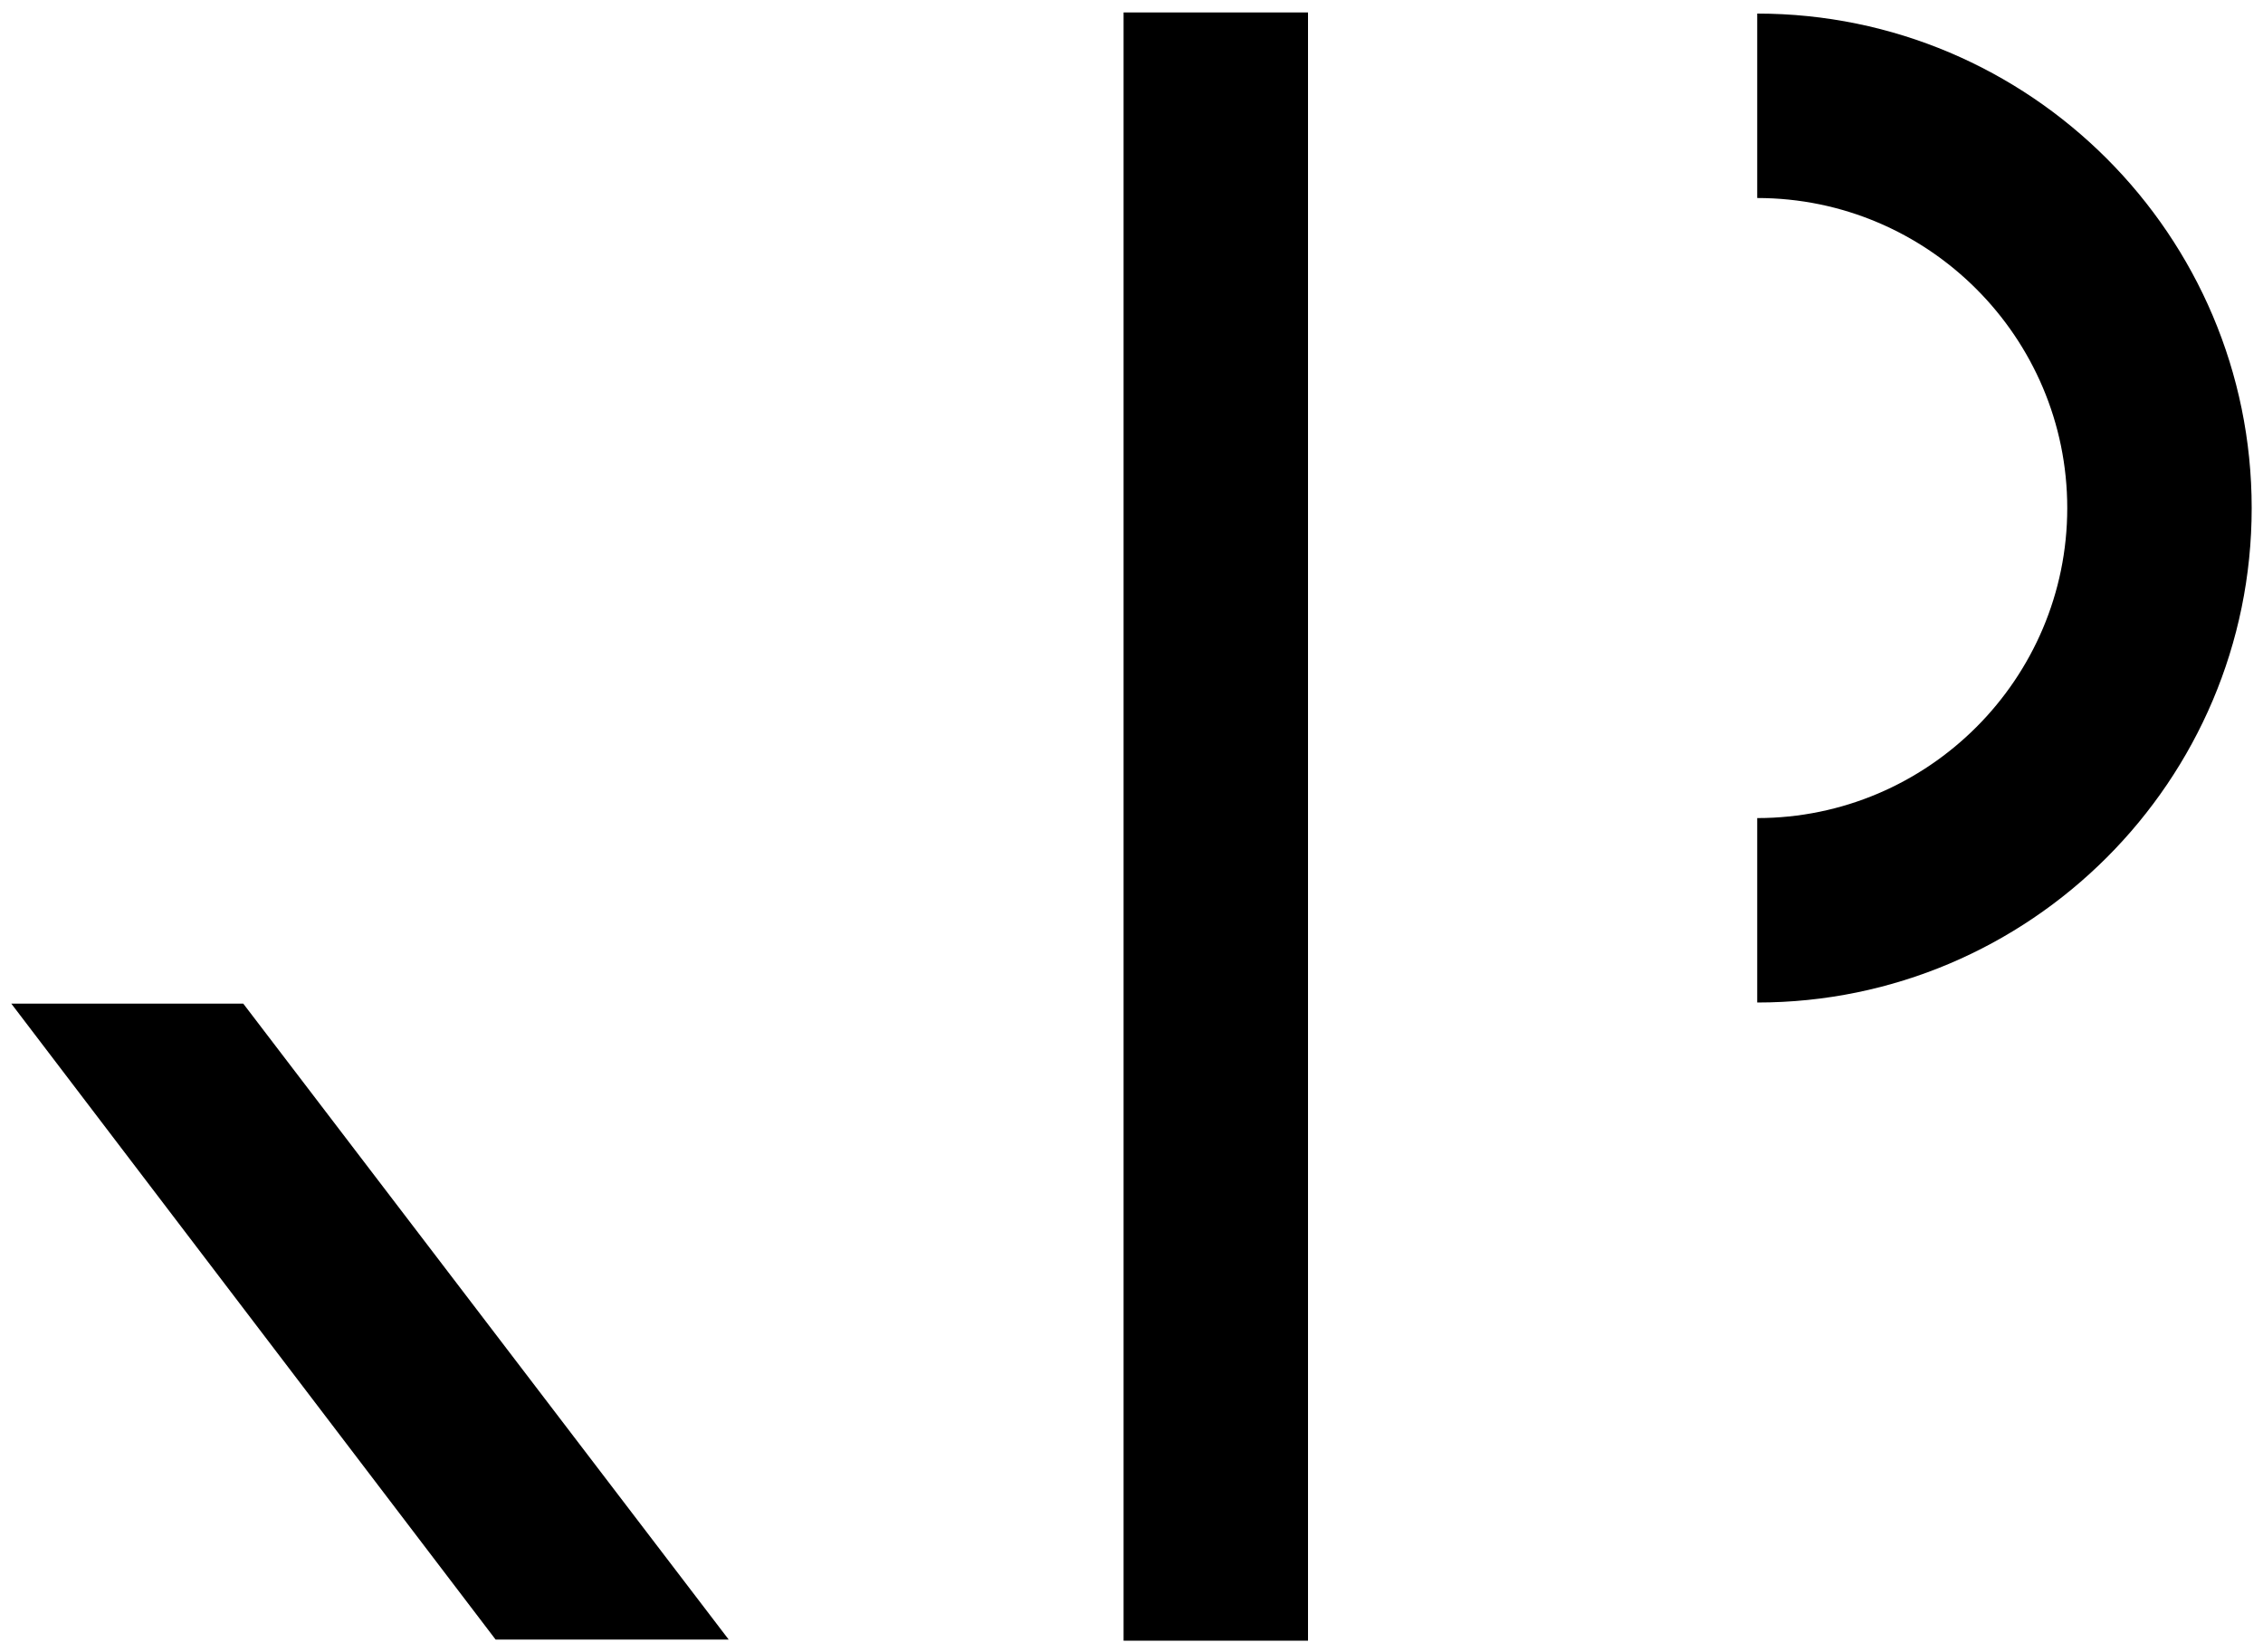
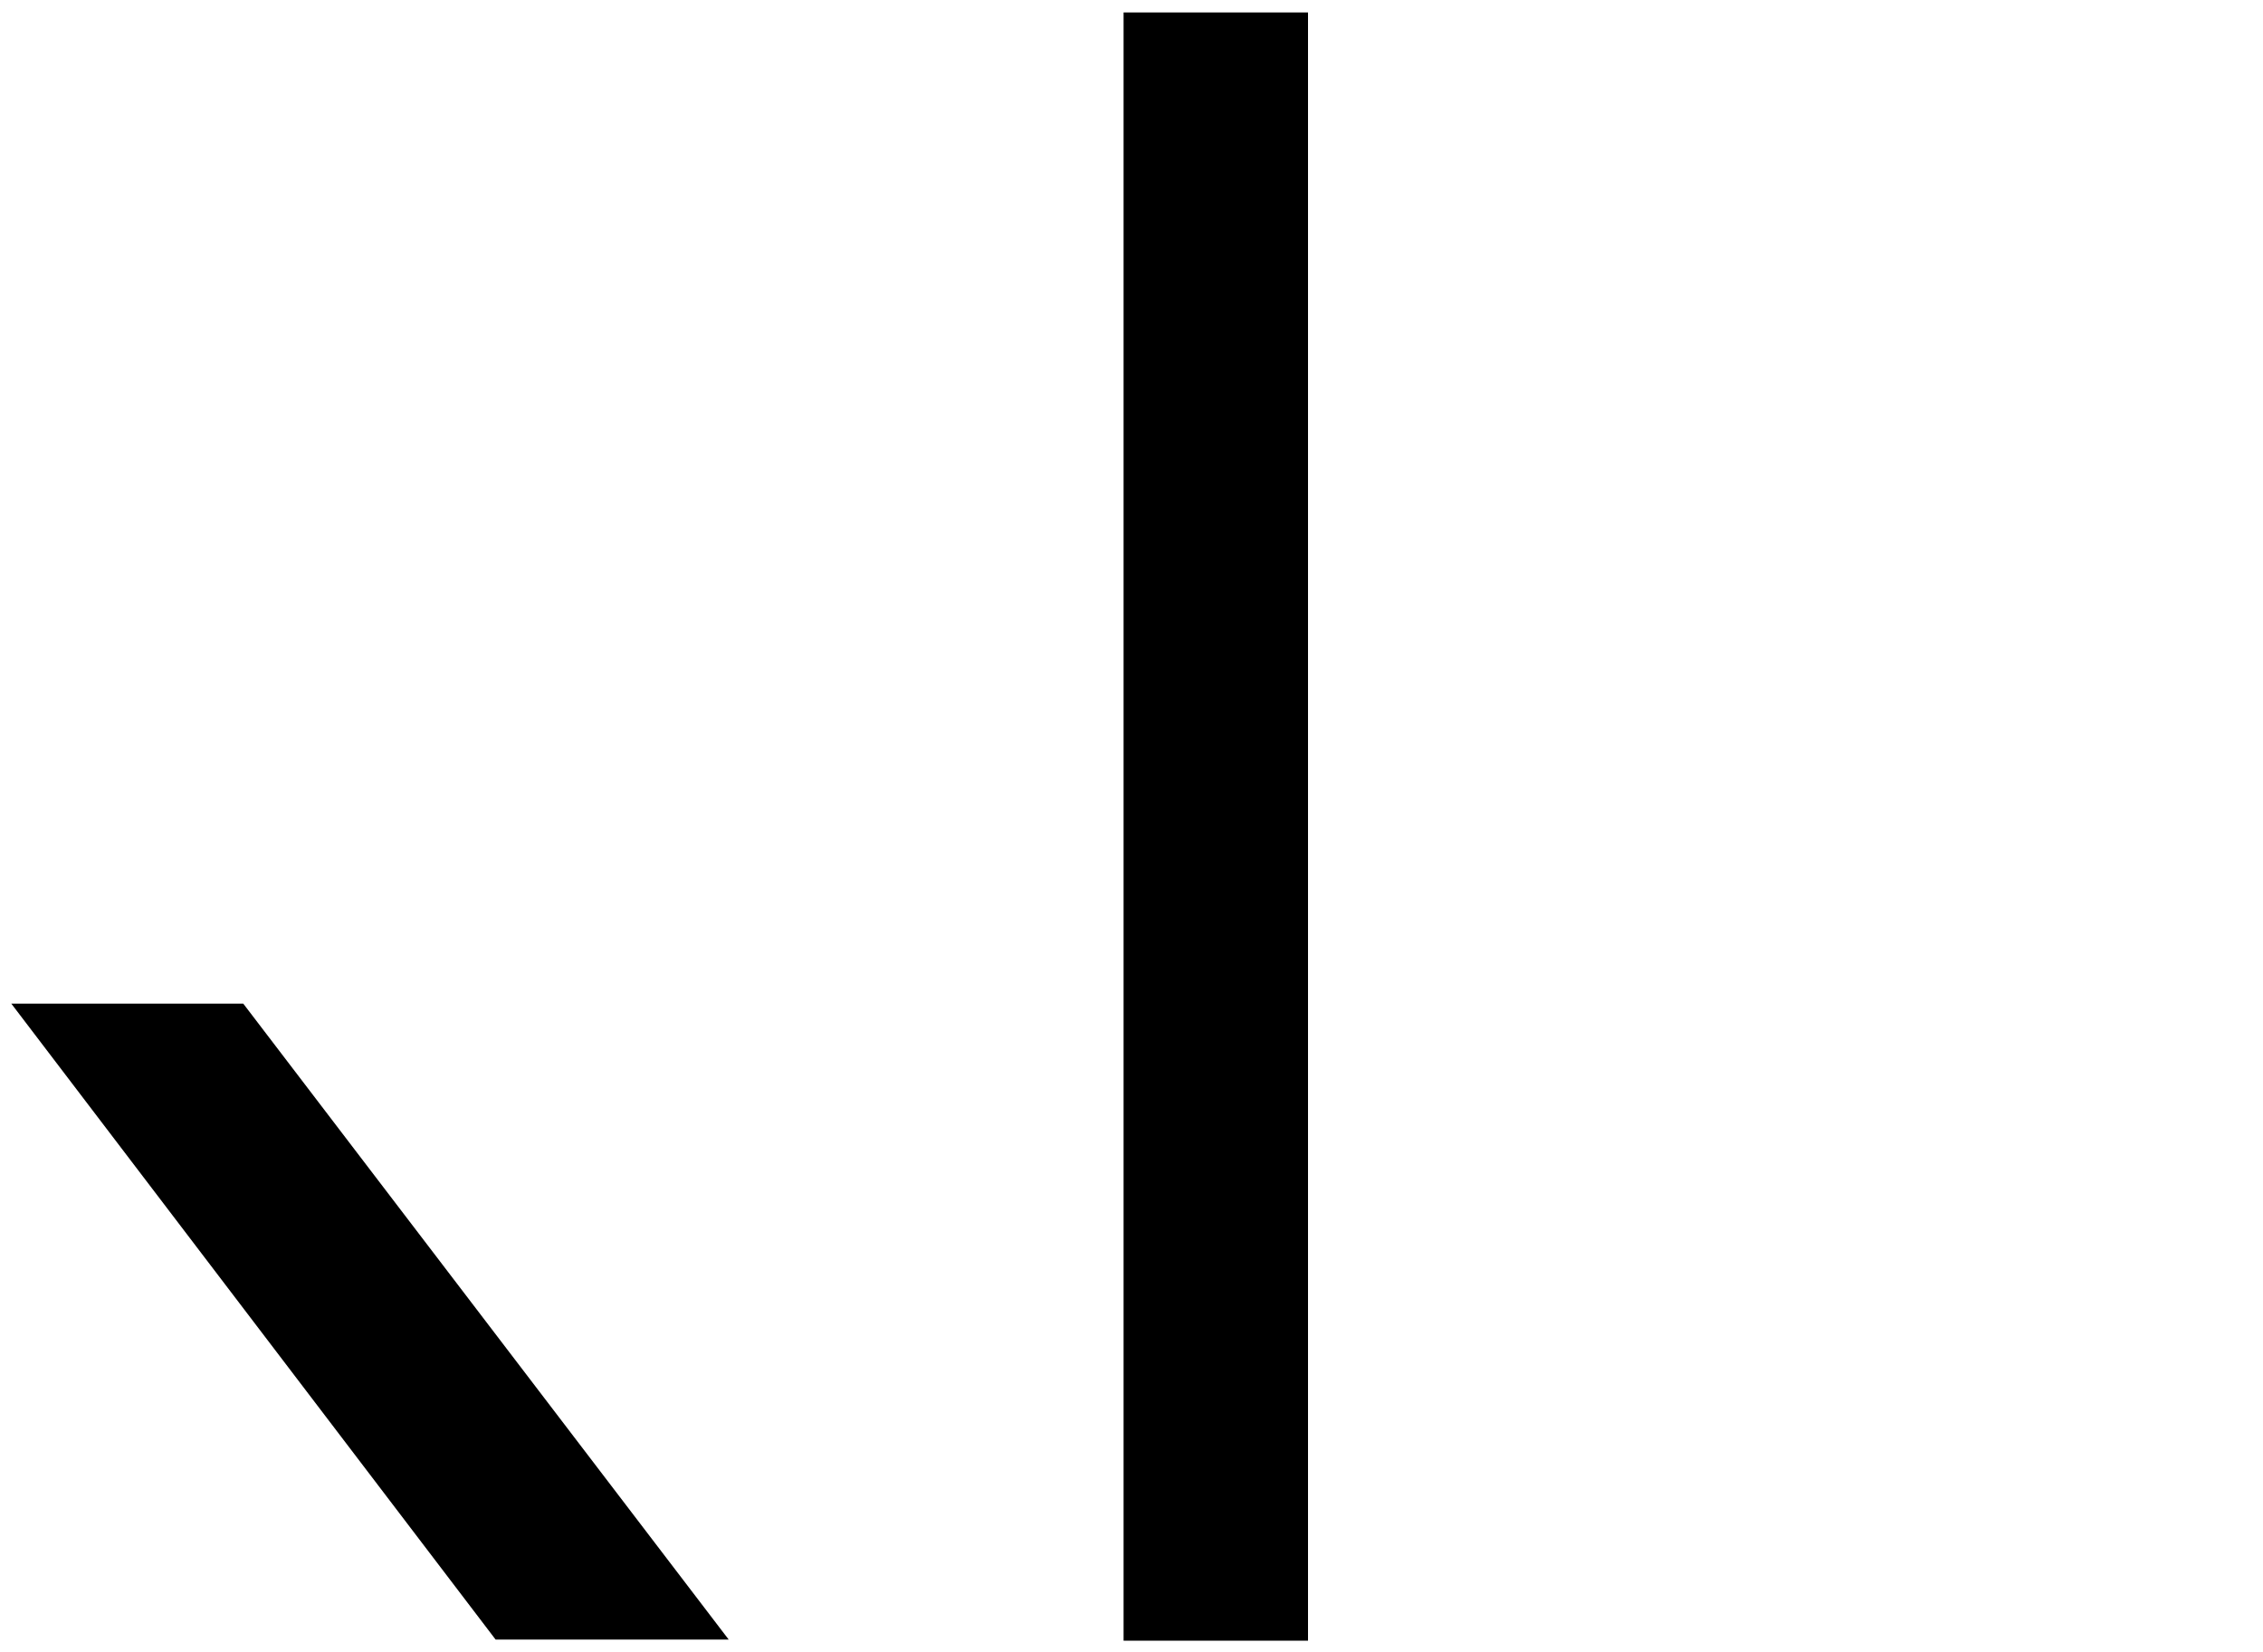
<svg xmlns="http://www.w3.org/2000/svg" class="brandmark" version="1.1" x="0px" y="0px" viewBox="0 0 200 146" xml:space="preserve">
  <g>
    <rect x="99.3" y="1.1" class="st0" width="16.3" height="143.9" />
    <polygon class="st0" points="1,88.7 43.8,144.9 64.4,144.9 21.5,88.7  " />
-     <path class="st0" d="M155.3,1.2v16.3c15.1,0,27.4,12.3,27.4,27.4s-12.3,27.4-27.4,27.4v16.3c24.1,0,43.7-19.6,43.7-43.7   S179.4,1.2,155.3,1.2z" />
  </g>
</svg>